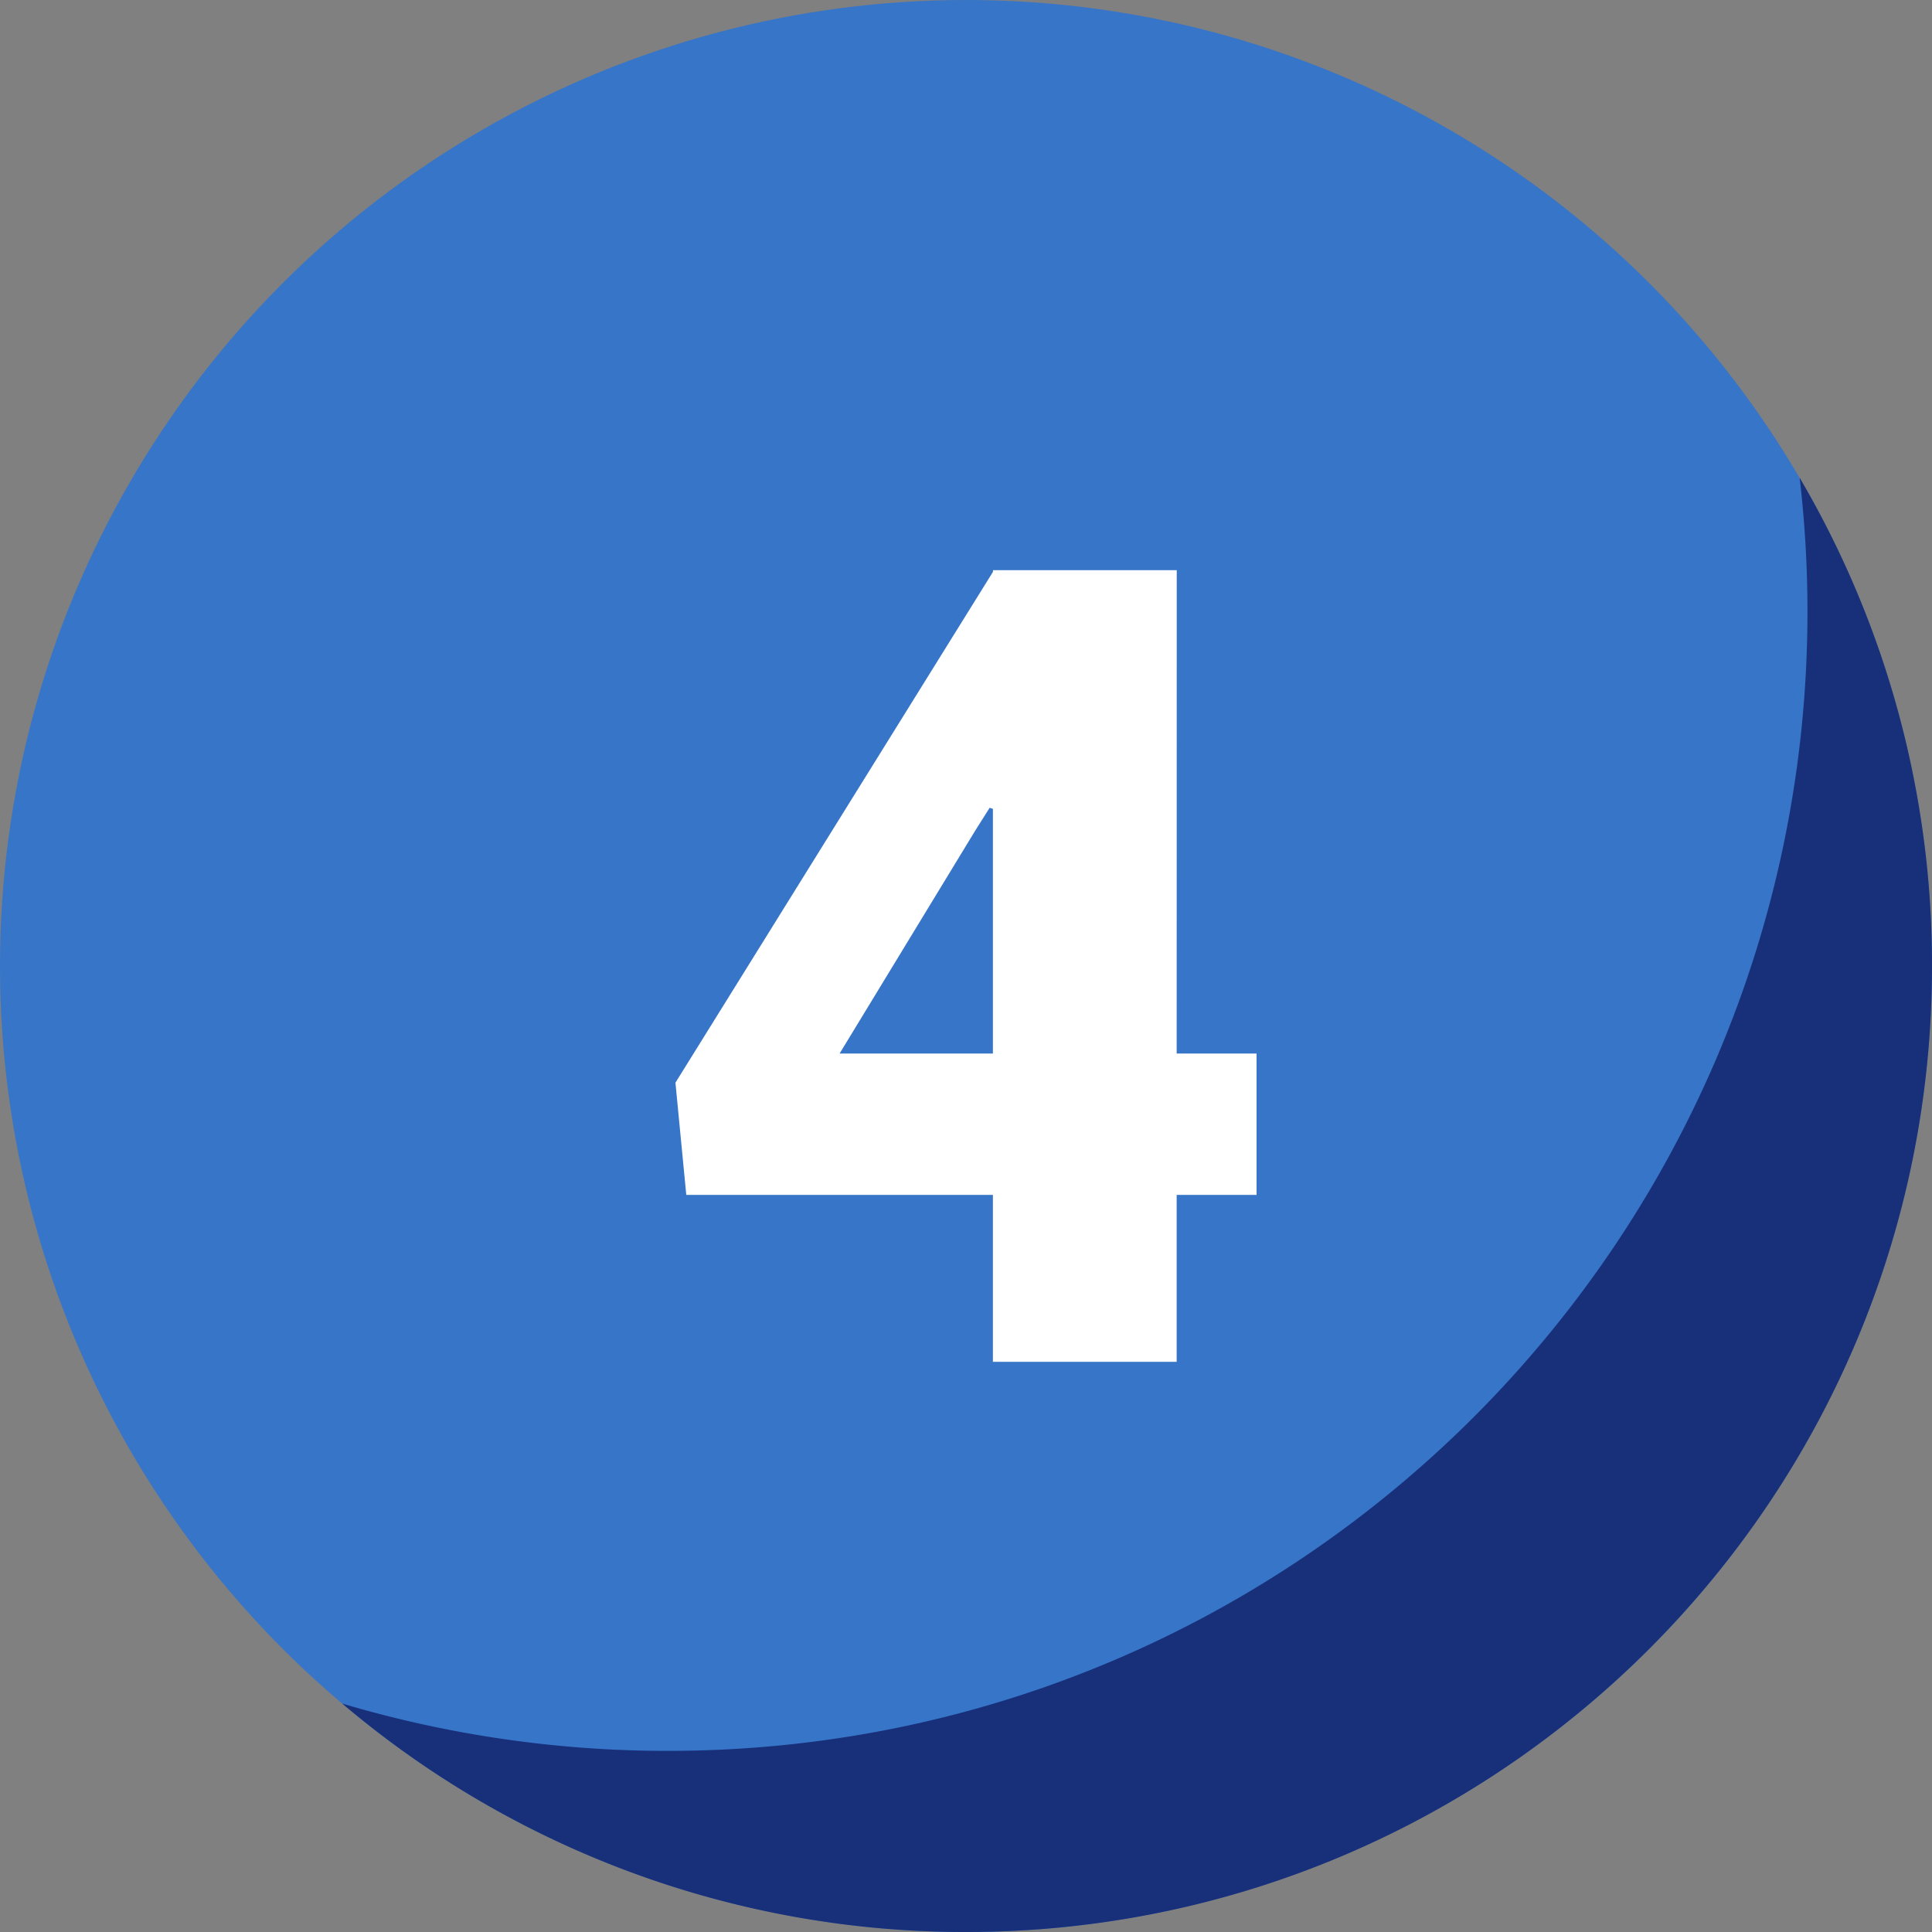
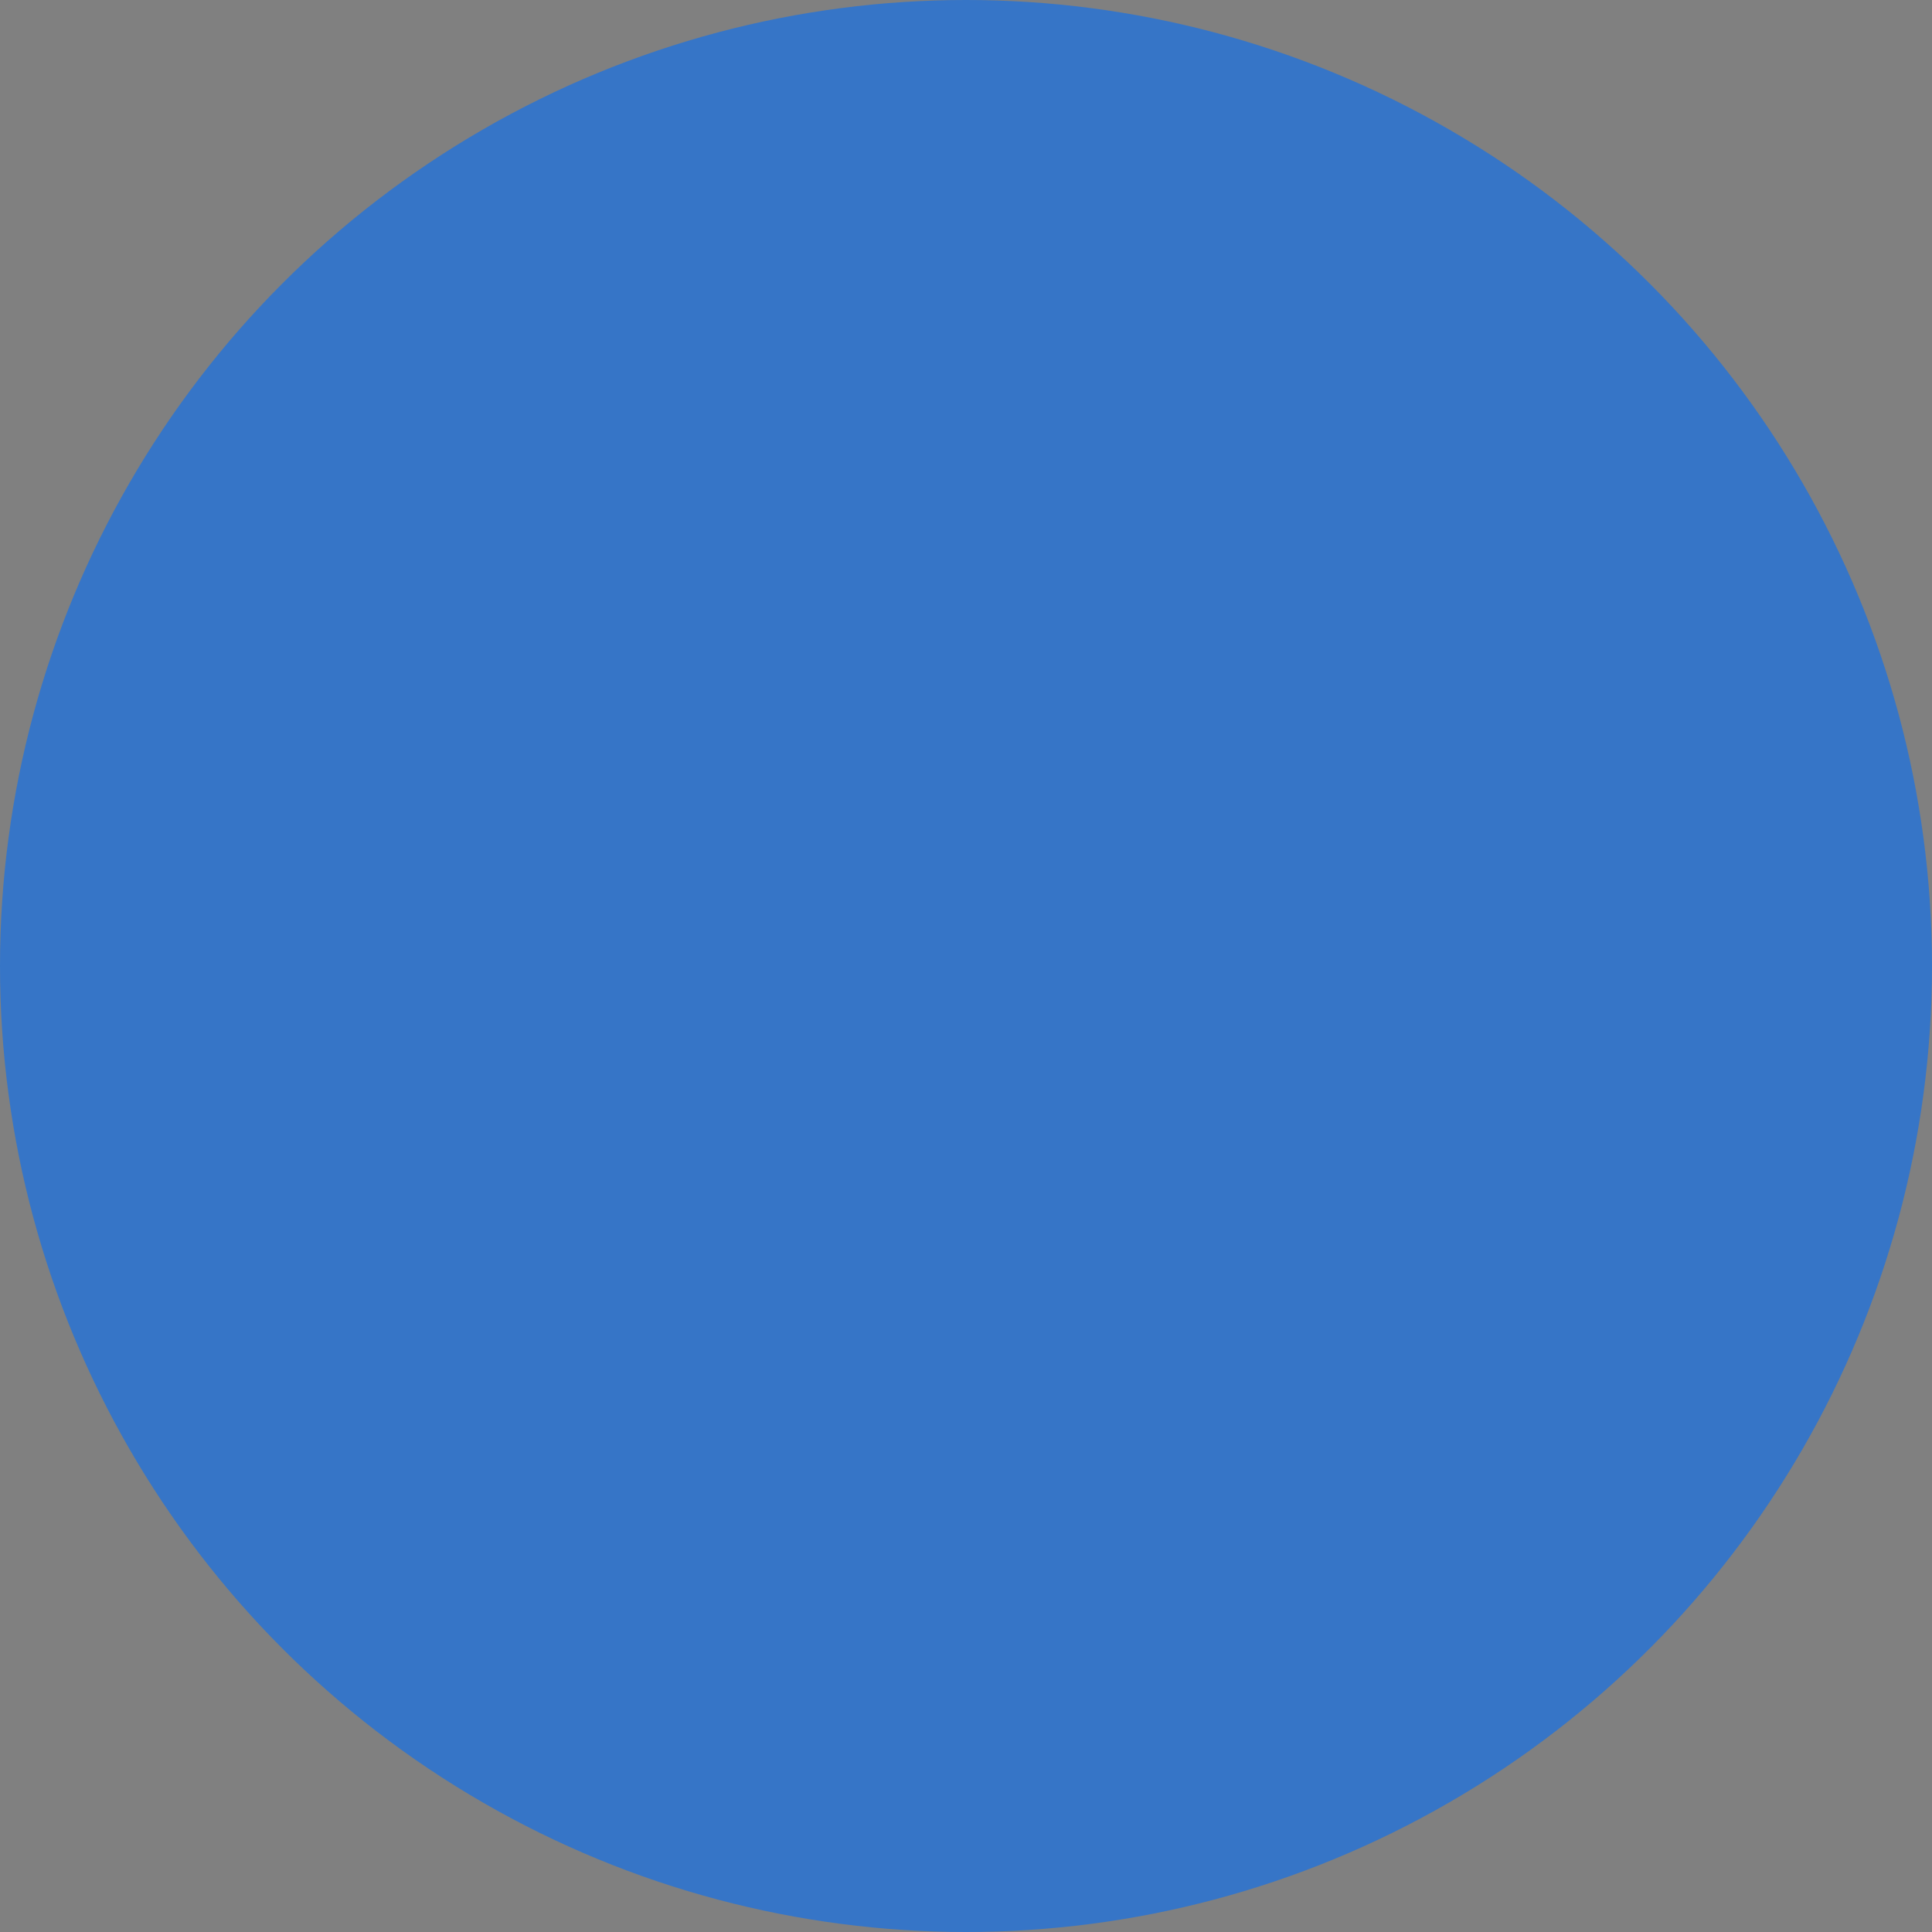
<svg xmlns="http://www.w3.org/2000/svg" version="1.1" width="512" height="512" x="0" y="0" viewBox="0 0 512 512" style="enable-background:new 0 0 512 512" xml:space="preserve" class="">
  <rect x="0" y="0" width="512" height="512" fill="#808080" stroke="none" />
  <g>
    <g data-name="Layer 2">
      <g data-name="Layer 1">
        <g data-name="4">
          <circle cx="256" cy="256" r="256" fill="#3675c7" opacity="1" data-original="#0060e6" class="" />
-           <path fill="#182f7a" d="M476.93 126.62A306.13 306.13 0 0 1 479 162c0 166.79-135.21 302-302 302a301.94 301.94 0 0 1-86.29-12.53A255 255 0 0 0 256 512c141.38 0 256-114.62 256-256a254.8 254.8 0 0 0-35.07-129.38z" opacity="1" data-original="#0049af80" class="" />
-           <path fill="#ffffff" d="M311.83 279.2H333v37.46h-21.17v44.24h-48.7v-44.24h-81.26L179 286.92l84.15-135.38v-.44h48.7zm-89.33 0h40.63v-64.84l-.86-.29-3.75 5.93z" opacity="1" data-original="#ffffff" class="" />
        </g>
      </g>
    </g>
  </g>
</svg>